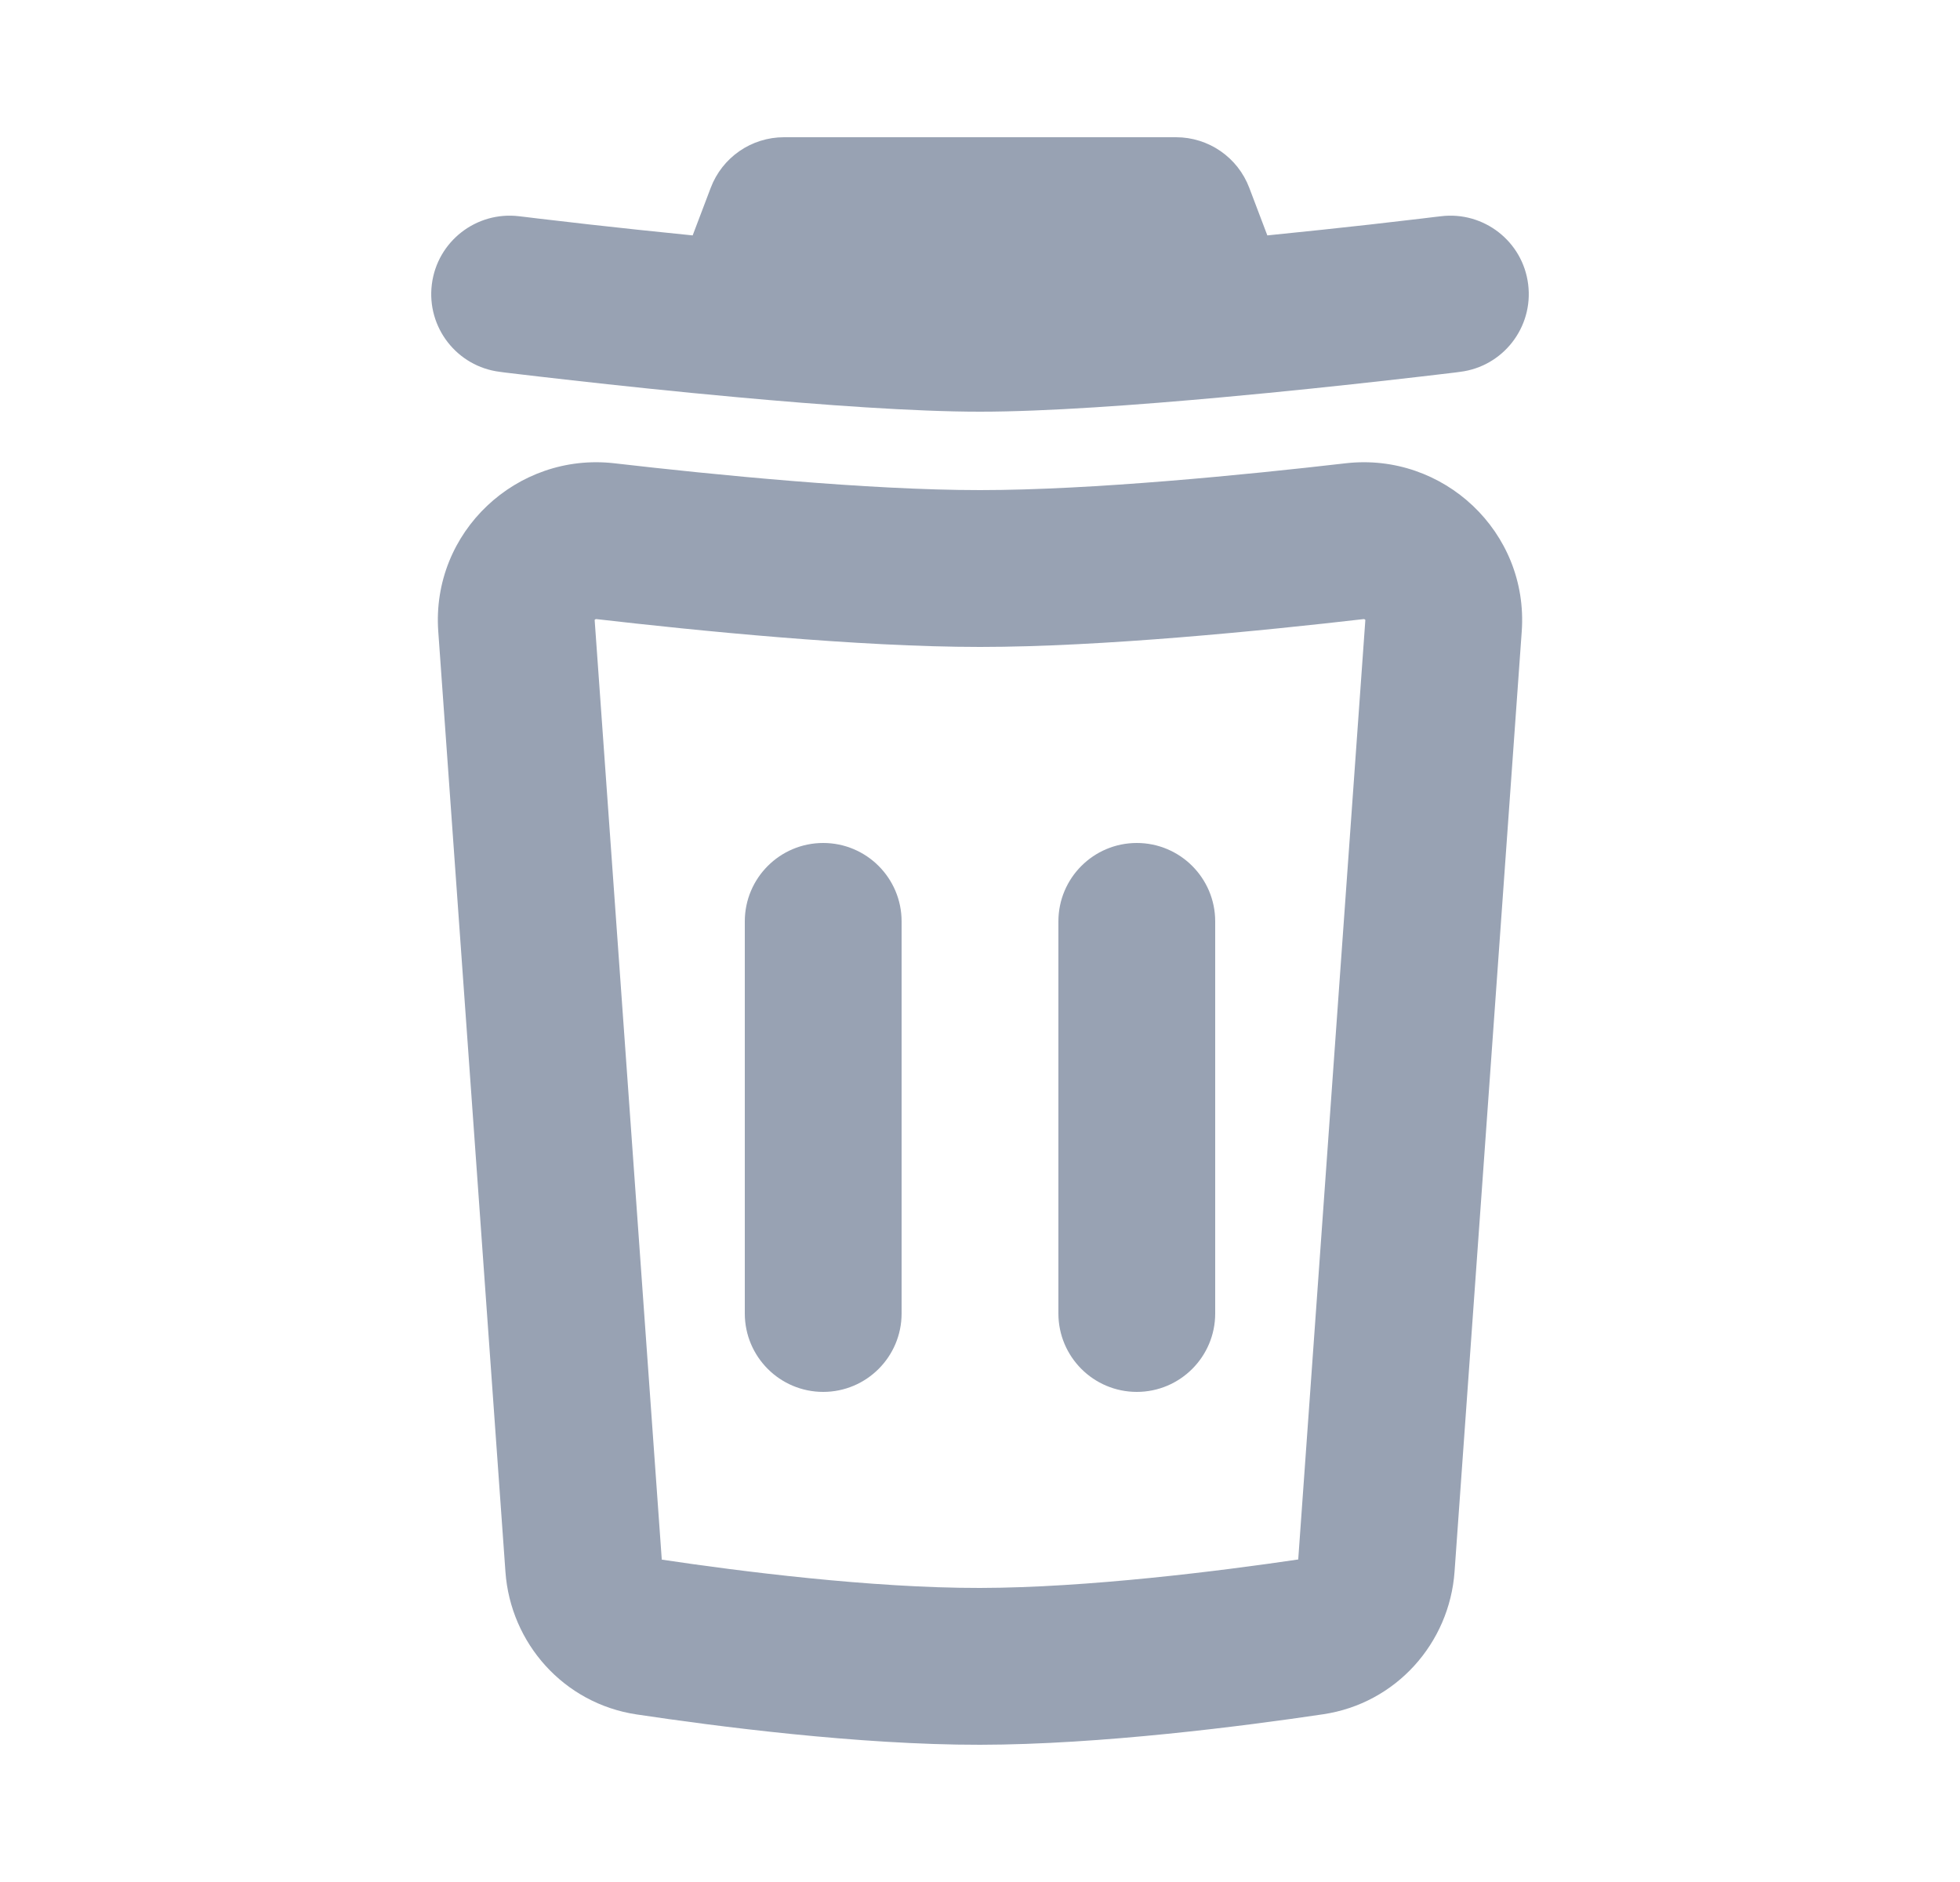
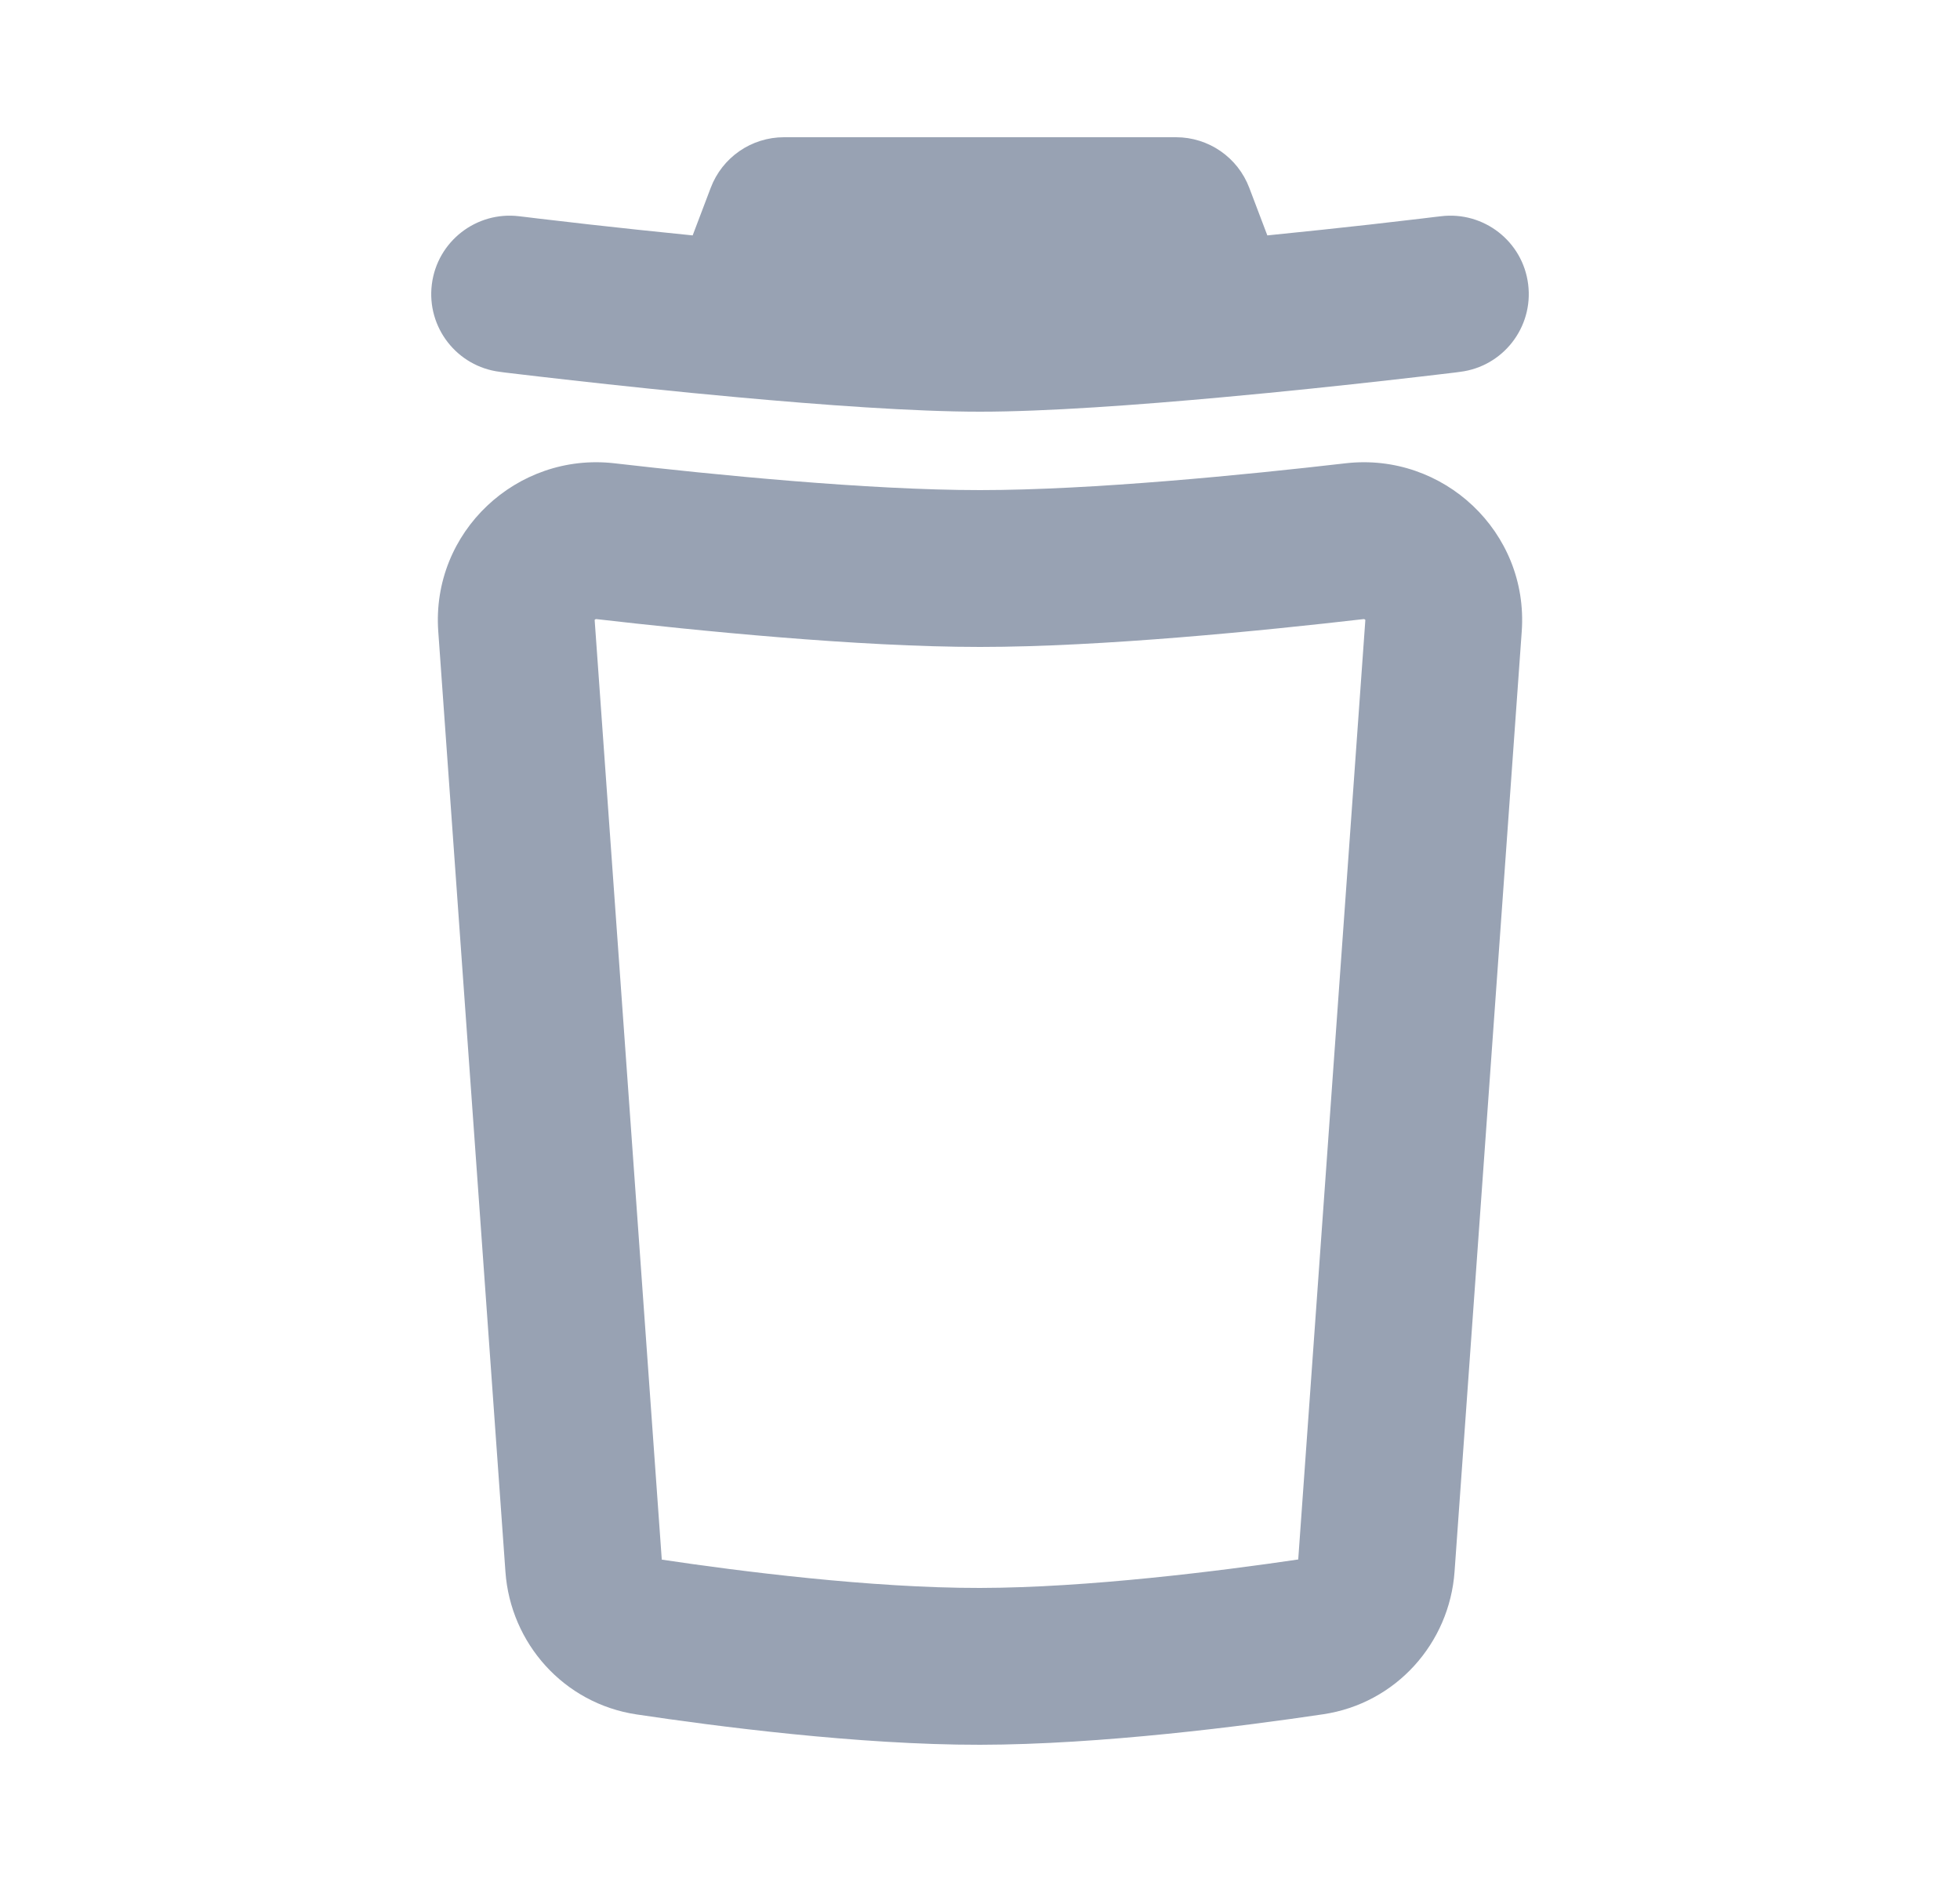
<svg xmlns="http://www.w3.org/2000/svg" width="25" height="24" viewBox="0 0 25 24" fill="none">
  <path d="M10 1.75C9.584 1.75 9.212 2.007 9.065 2.396L8.835 3.002C8.343 2.953 7.89 2.904 7.523 2.863C7.248 2.832 7.023 2.805 6.866 2.787L6.685 2.765L6.624 2.758C6.076 2.69 5.576 3.079 5.508 3.627C5.44 4.175 5.829 4.675 6.377 4.742L6.444 4.751L6.63 4.773C6.79 4.792 7.02 4.819 7.299 4.85C7.857 4.913 8.615 4.994 9.409 5.066C10.481 5.164 11.656 5.25 12.5 5.25C13.344 5.25 14.519 5.164 15.591 5.066C16.386 4.994 17.143 4.913 17.701 4.85C17.98 4.819 18.21 4.792 18.37 4.773L18.556 4.751L18.623 4.742C19.171 4.675 19.56 4.175 19.492 3.627C19.425 3.079 18.925 2.69 18.377 2.758L18.315 2.765L18.134 2.787C17.978 2.805 17.752 2.832 17.478 2.863C17.11 2.904 16.657 2.953 16.165 3.002L15.935 2.396C15.788 2.007 15.416 1.75 15 1.75H10Z" fill="#98A2B3" />
-   <path d="M11.5 11.75C11.5 11.198 11.052 10.75 10.5 10.75C9.948 10.75 9.5 11.198 9.5 11.75V16.75C9.5 17.302 9.948 17.75 10.5 17.75C11.052 17.75 11.5 17.302 11.5 16.75V11.75Z" fill="#98A2B3" />
-   <path d="M14.5 10.75C15.052 10.75 15.5 11.198 15.5 11.75V16.75C15.5 17.302 15.052 17.75 14.5 17.75C13.948 17.75 13.5 17.302 13.5 16.75V11.75C13.5 11.198 13.948 10.75 14.5 10.75Z" fill="#98A2B3" />
  <path fill-rule="evenodd" clip-rule="evenodd" d="M19.41 8.051C19.5 6.782 18.407 5.765 17.163 5.908C15.891 6.055 13.928 6.25 12.5 6.25C11.072 6.25 9.109 6.055 7.837 5.908C6.594 5.765 5.5 6.782 5.59 8.051L6.447 20.045C6.512 20.954 7.189 21.723 8.119 21.863C9.115 22.012 10.944 22.252 12.501 22.25C14.039 22.248 15.876 22.01 16.877 21.861C17.807 21.723 18.488 20.954 18.553 20.042L19.41 8.051ZM17.393 7.895C17.396 7.895 17.399 7.895 17.399 7.895L17.402 7.896C17.404 7.896 17.407 7.898 17.411 7.901C17.413 7.904 17.415 7.906 17.415 7.906L17.415 7.908L16.559 19.887C15.569 20.033 13.871 20.248 12.499 20.25C11.112 20.252 9.425 20.036 8.441 19.889L7.585 7.908L7.585 7.906C7.585 7.906 7.587 7.904 7.589 7.901C7.593 7.898 7.596 7.896 7.598 7.896L7.601 7.895C7.601 7.895 7.604 7.895 7.607 7.895C8.881 8.042 10.946 8.25 12.5 8.25C14.055 8.25 16.119 8.042 17.393 7.895Z" fill="#98A2B3" />
</svg>